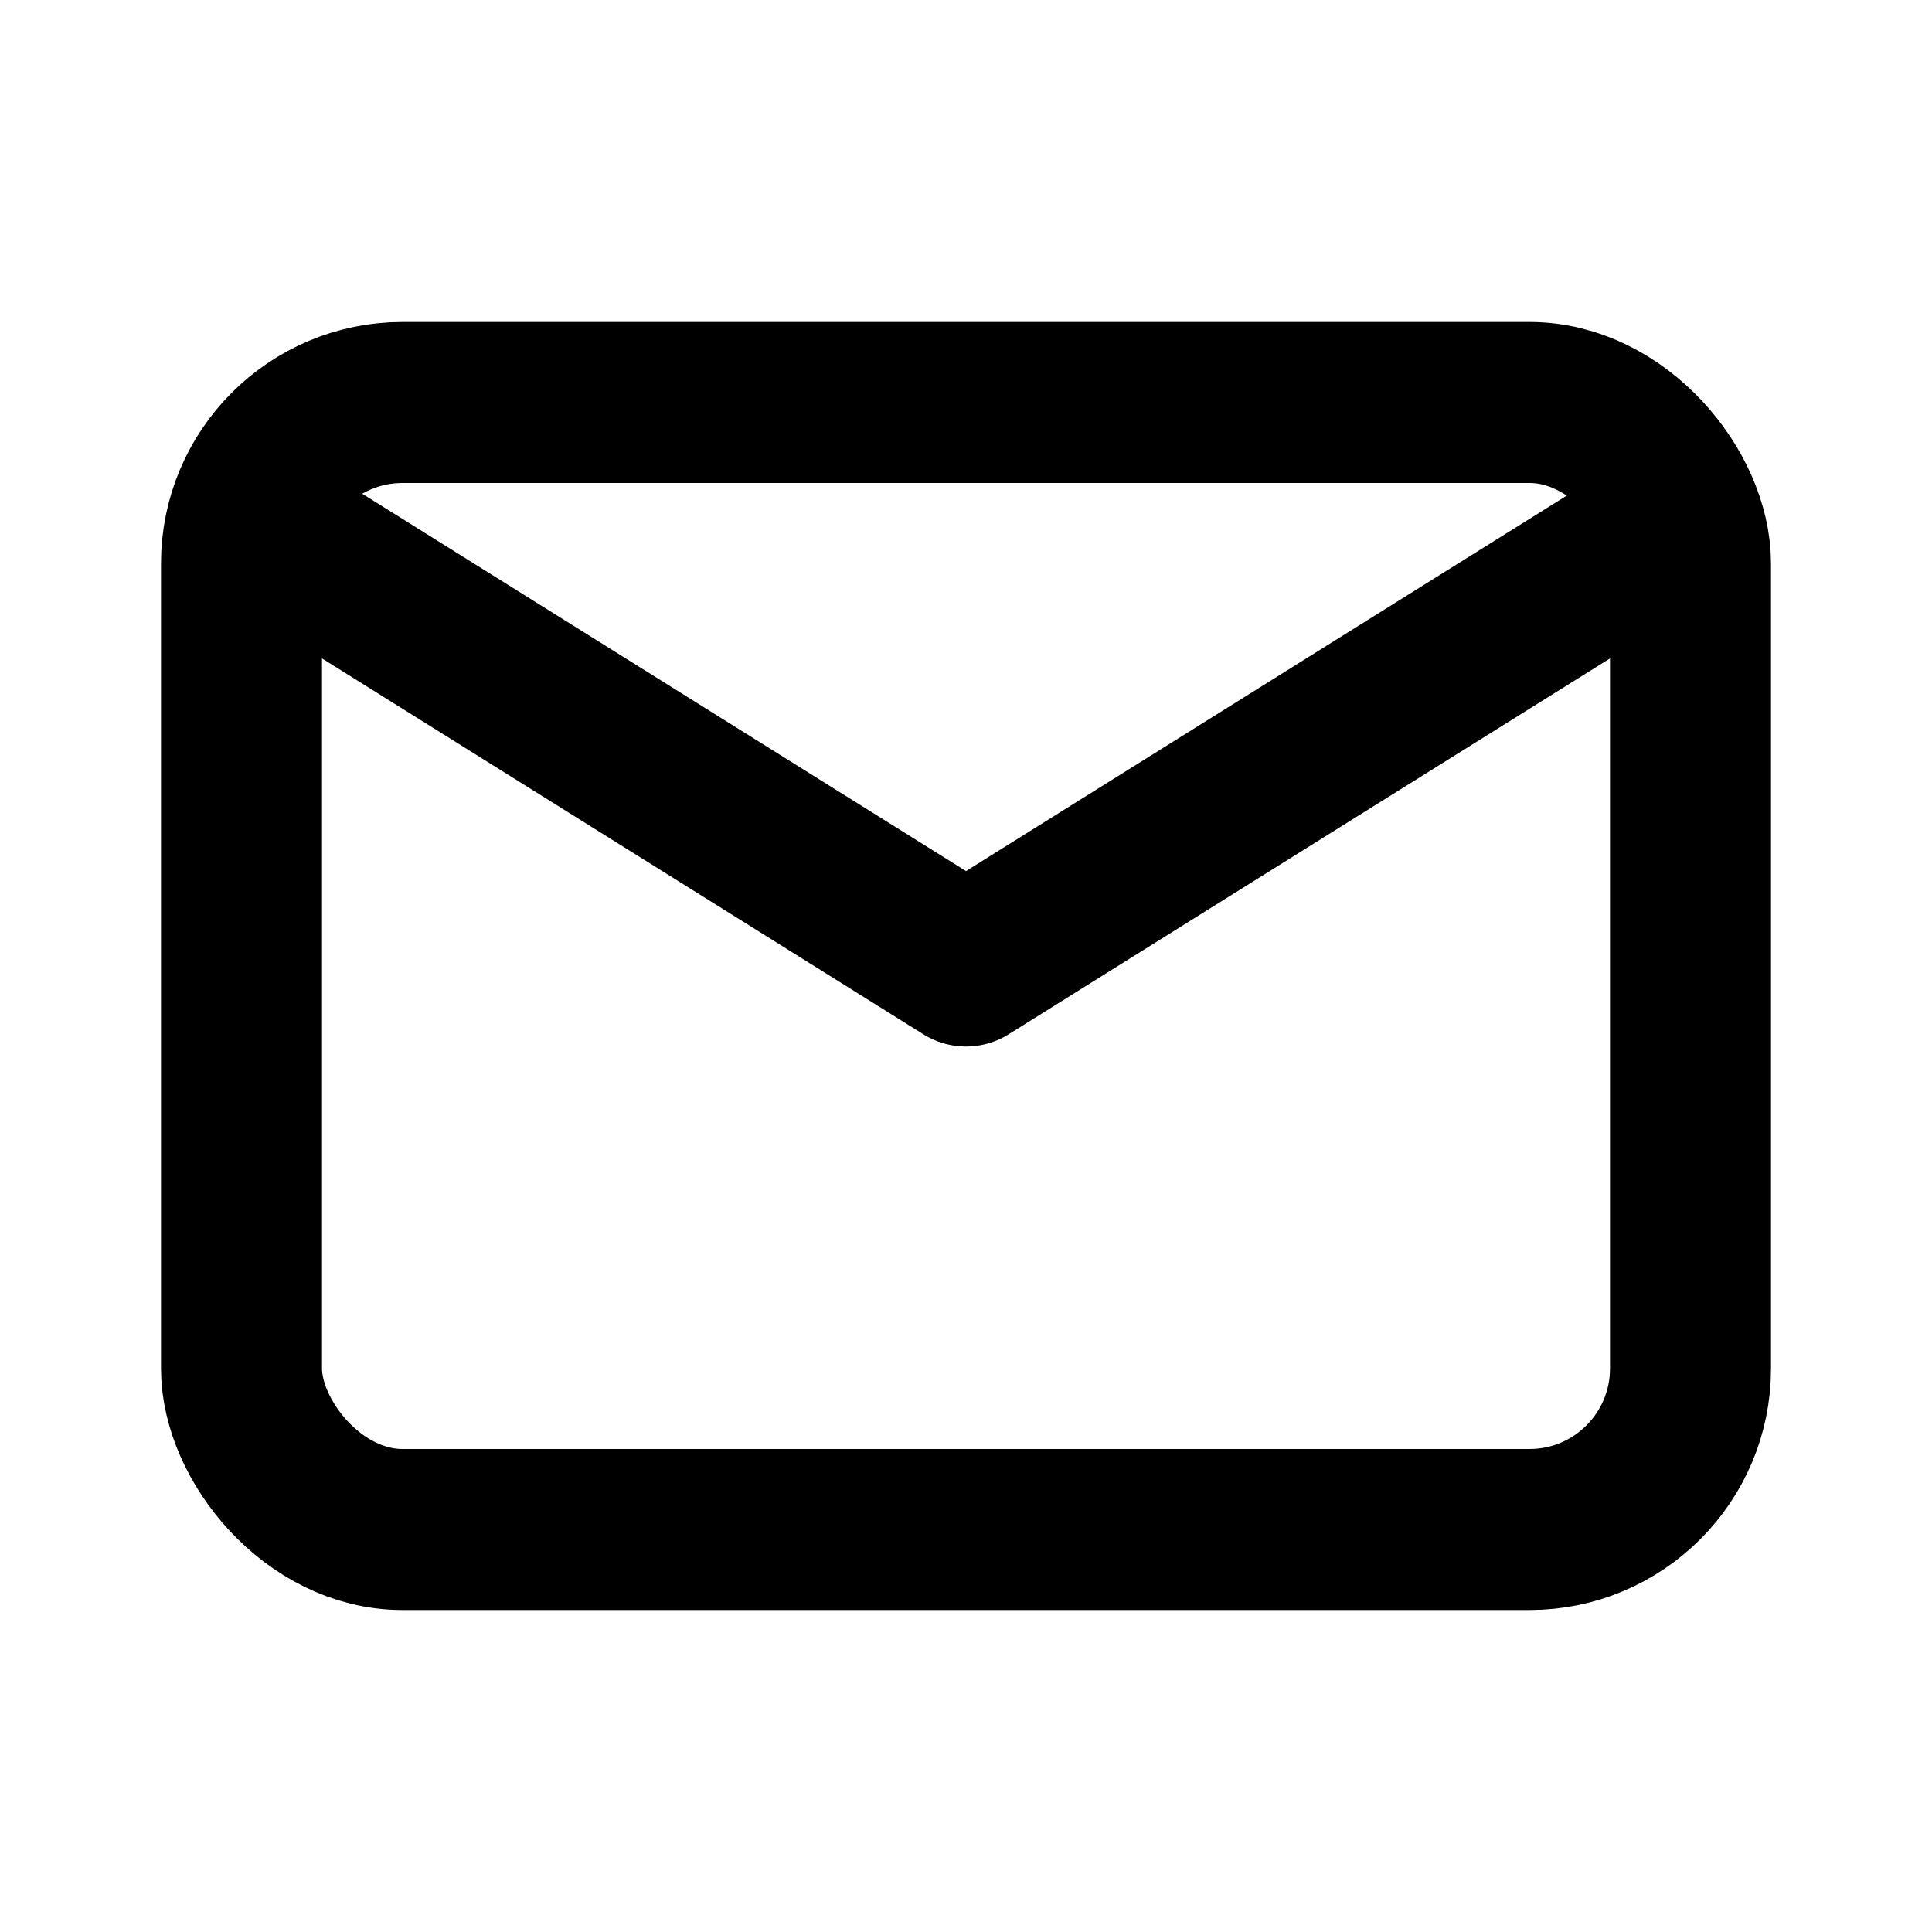
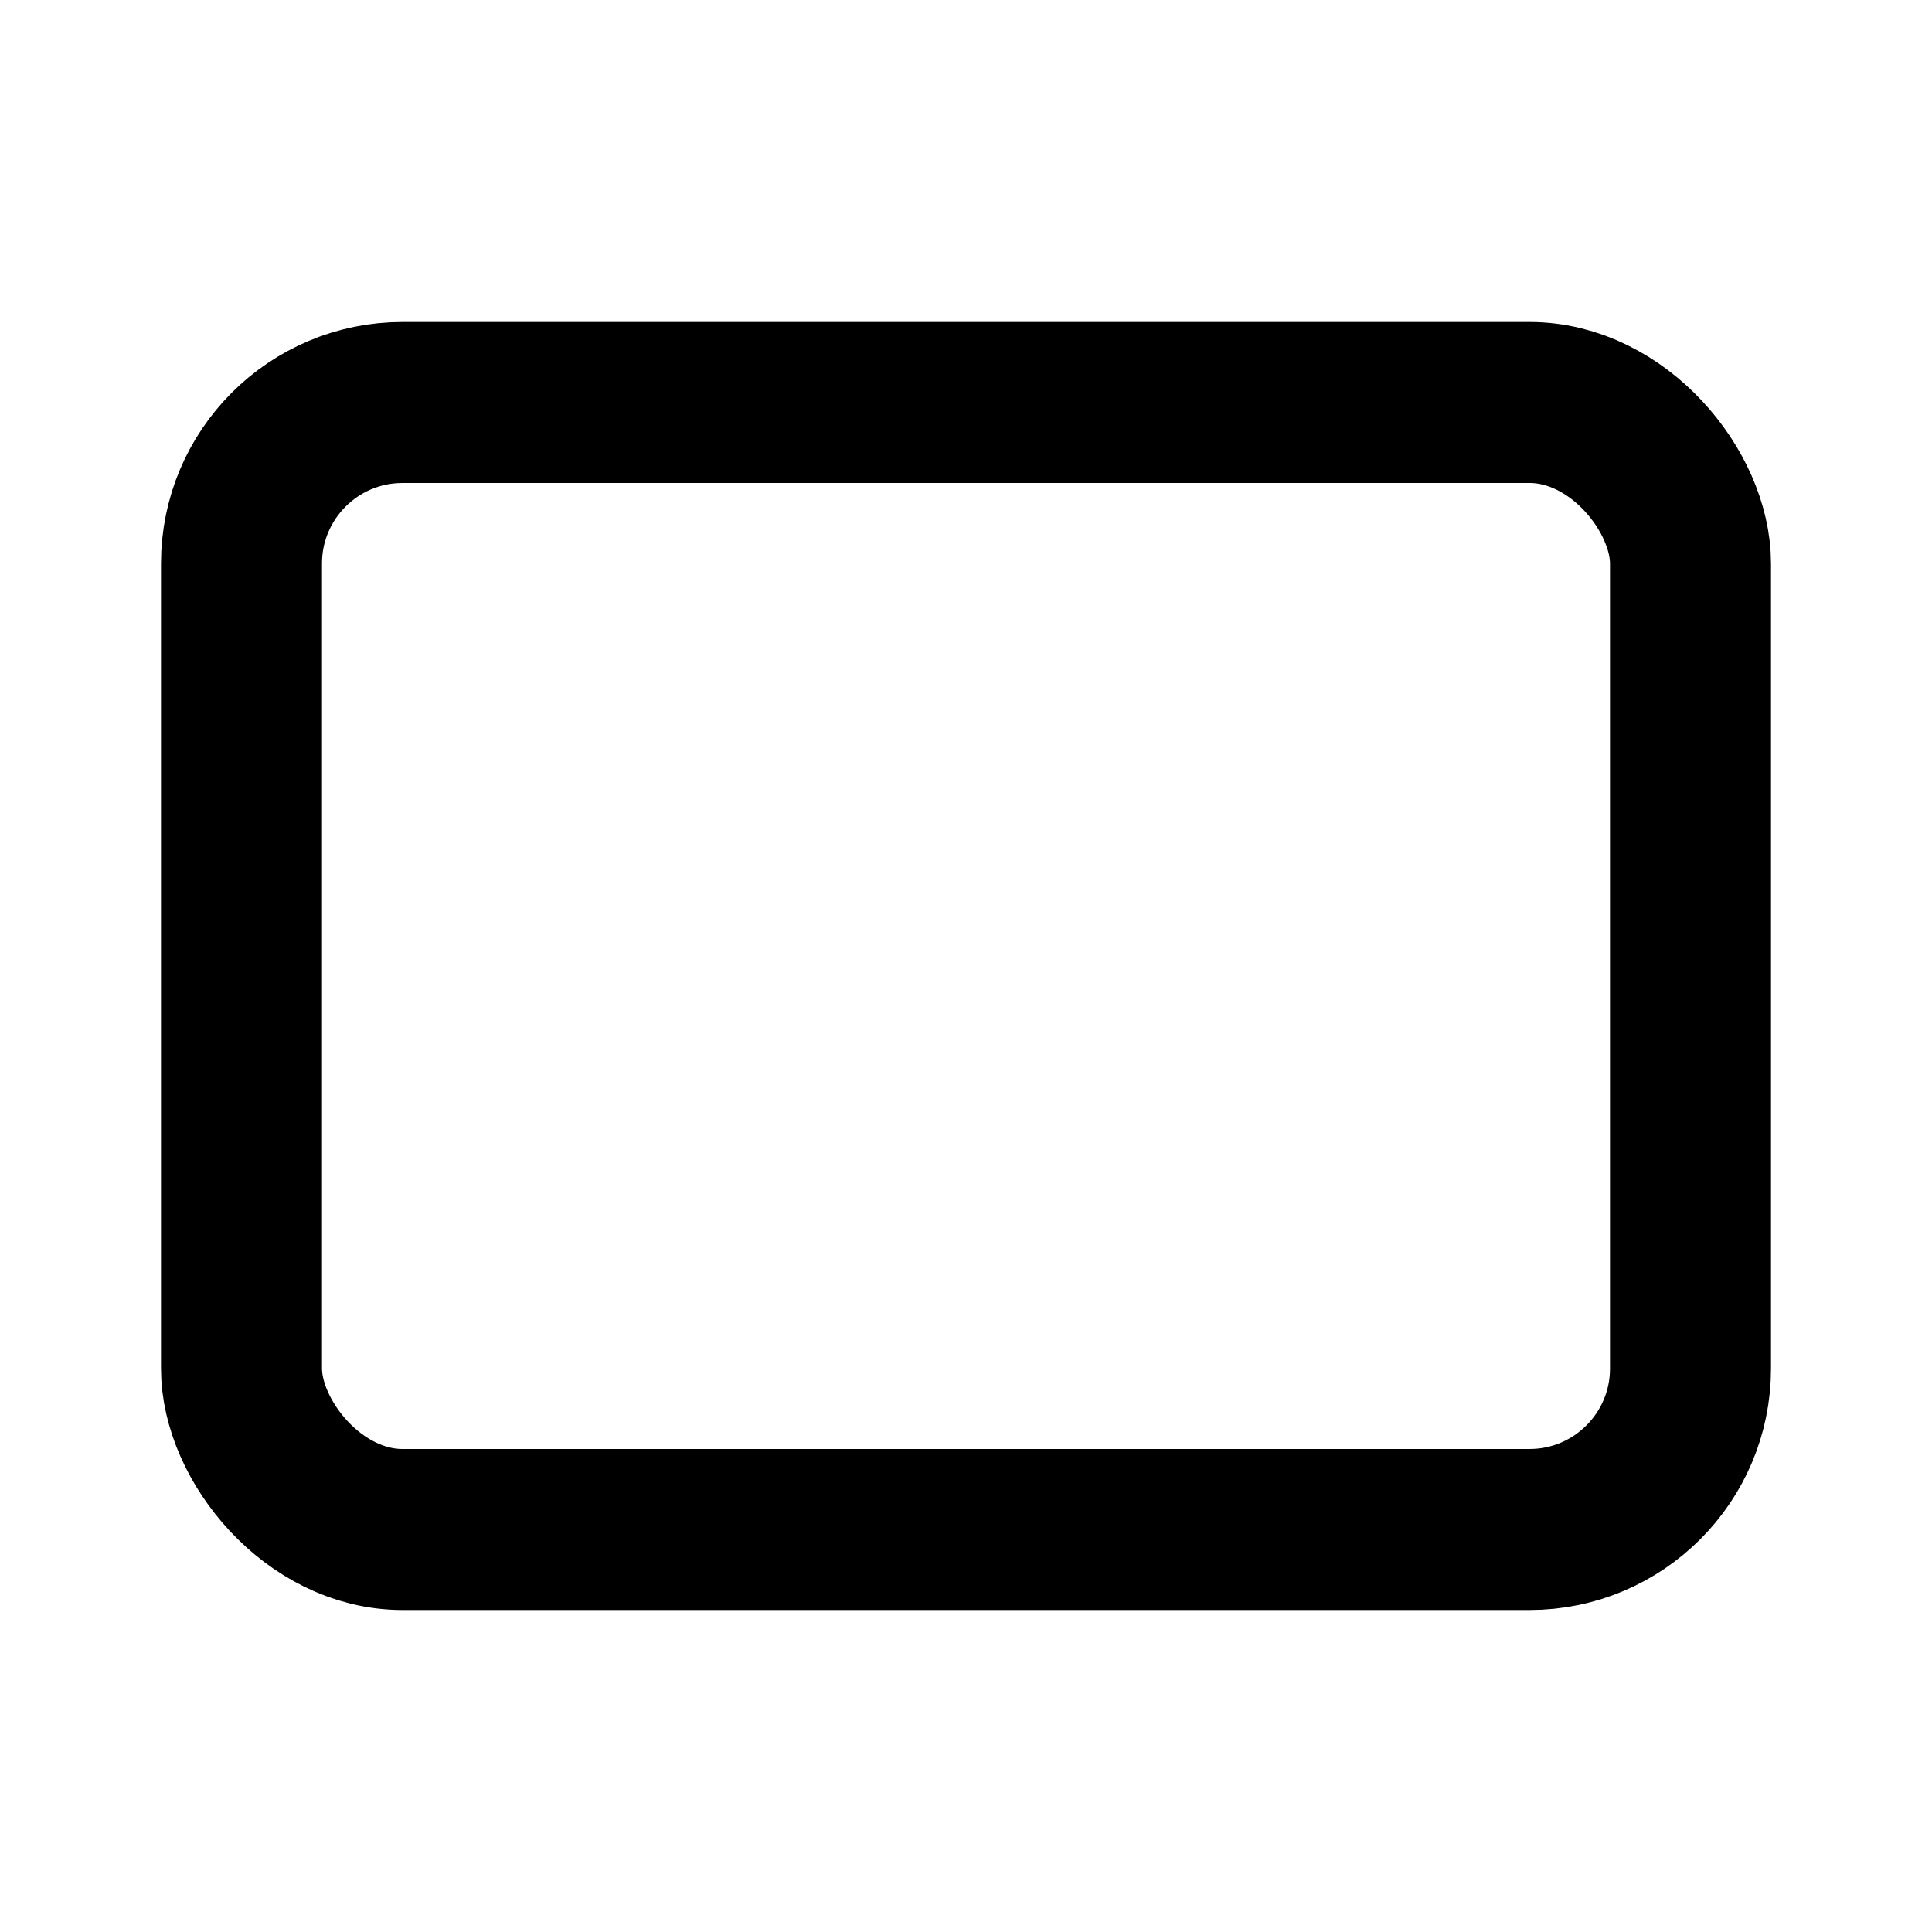
<svg xmlns="http://www.w3.org/2000/svg" width="24" height="24" viewBox="0 0 24 24" fill="none">
  <rect x="3" y="5" width="18" height="14" rx="2" stroke="currentColor" stroke-width="2" />
-   <path d="M4 7L12 12L20 7" stroke="currentColor" stroke-width="2" stroke-linecap="round" stroke-linejoin="round" />
</svg>